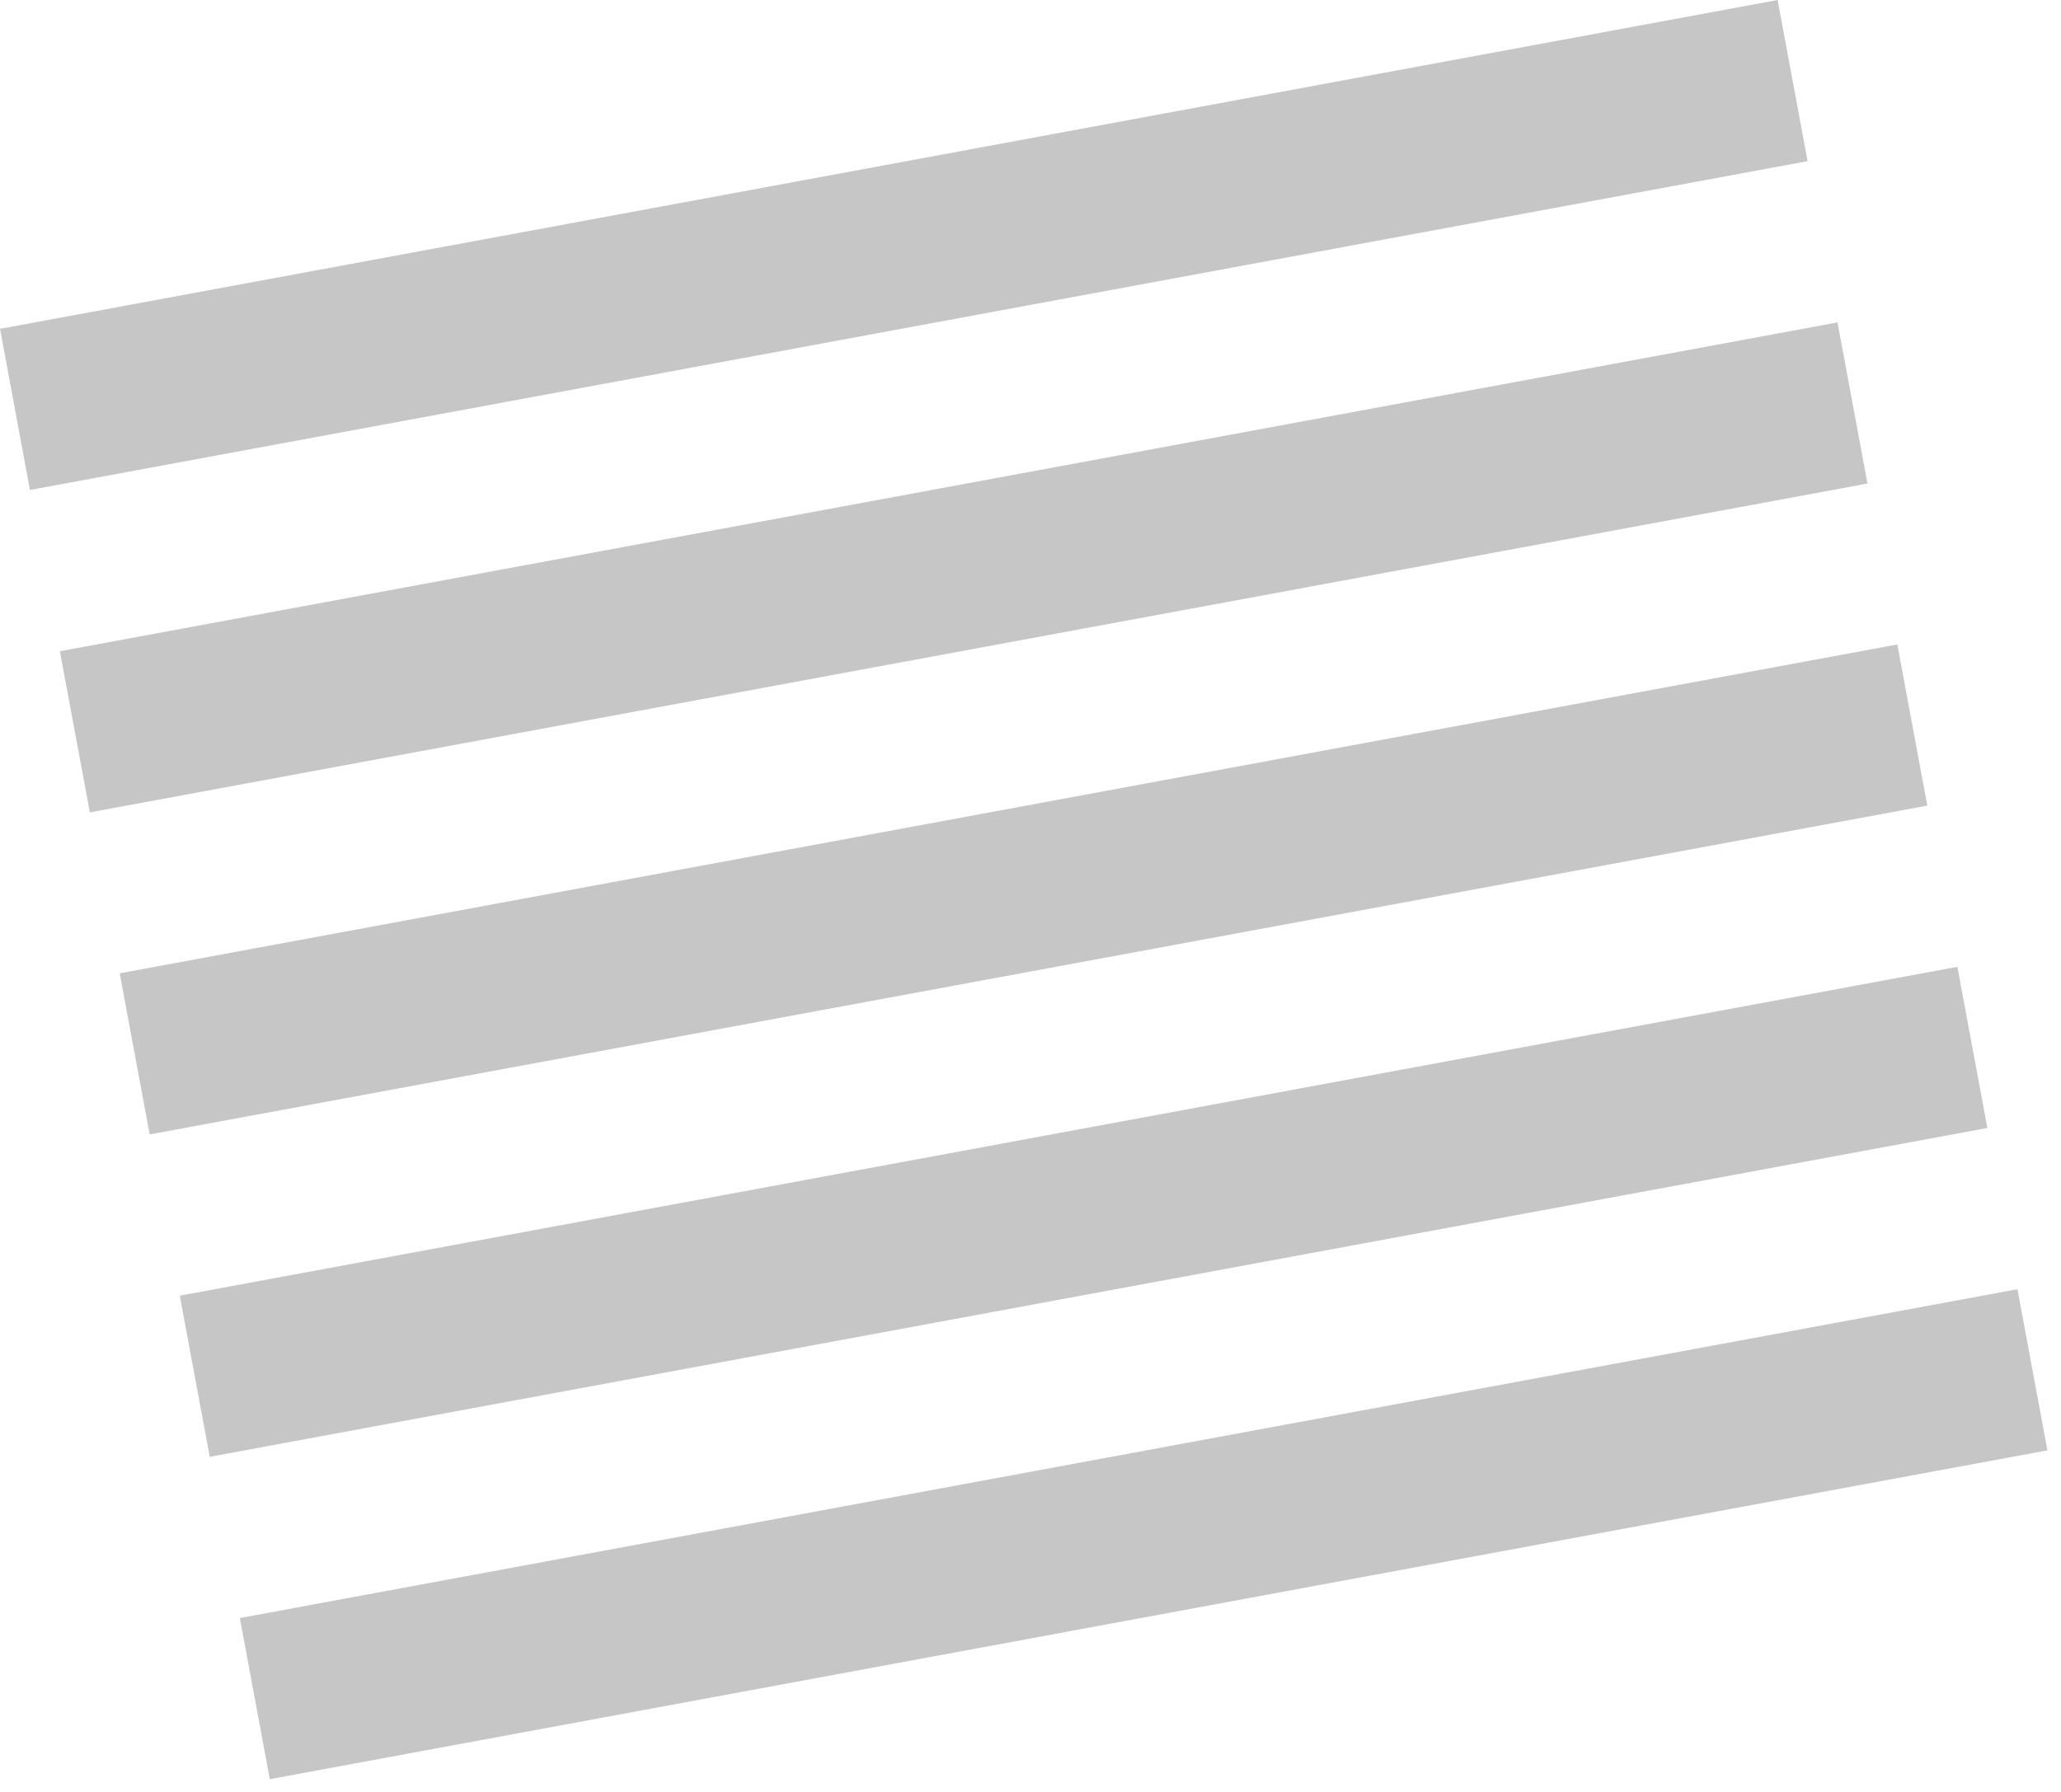
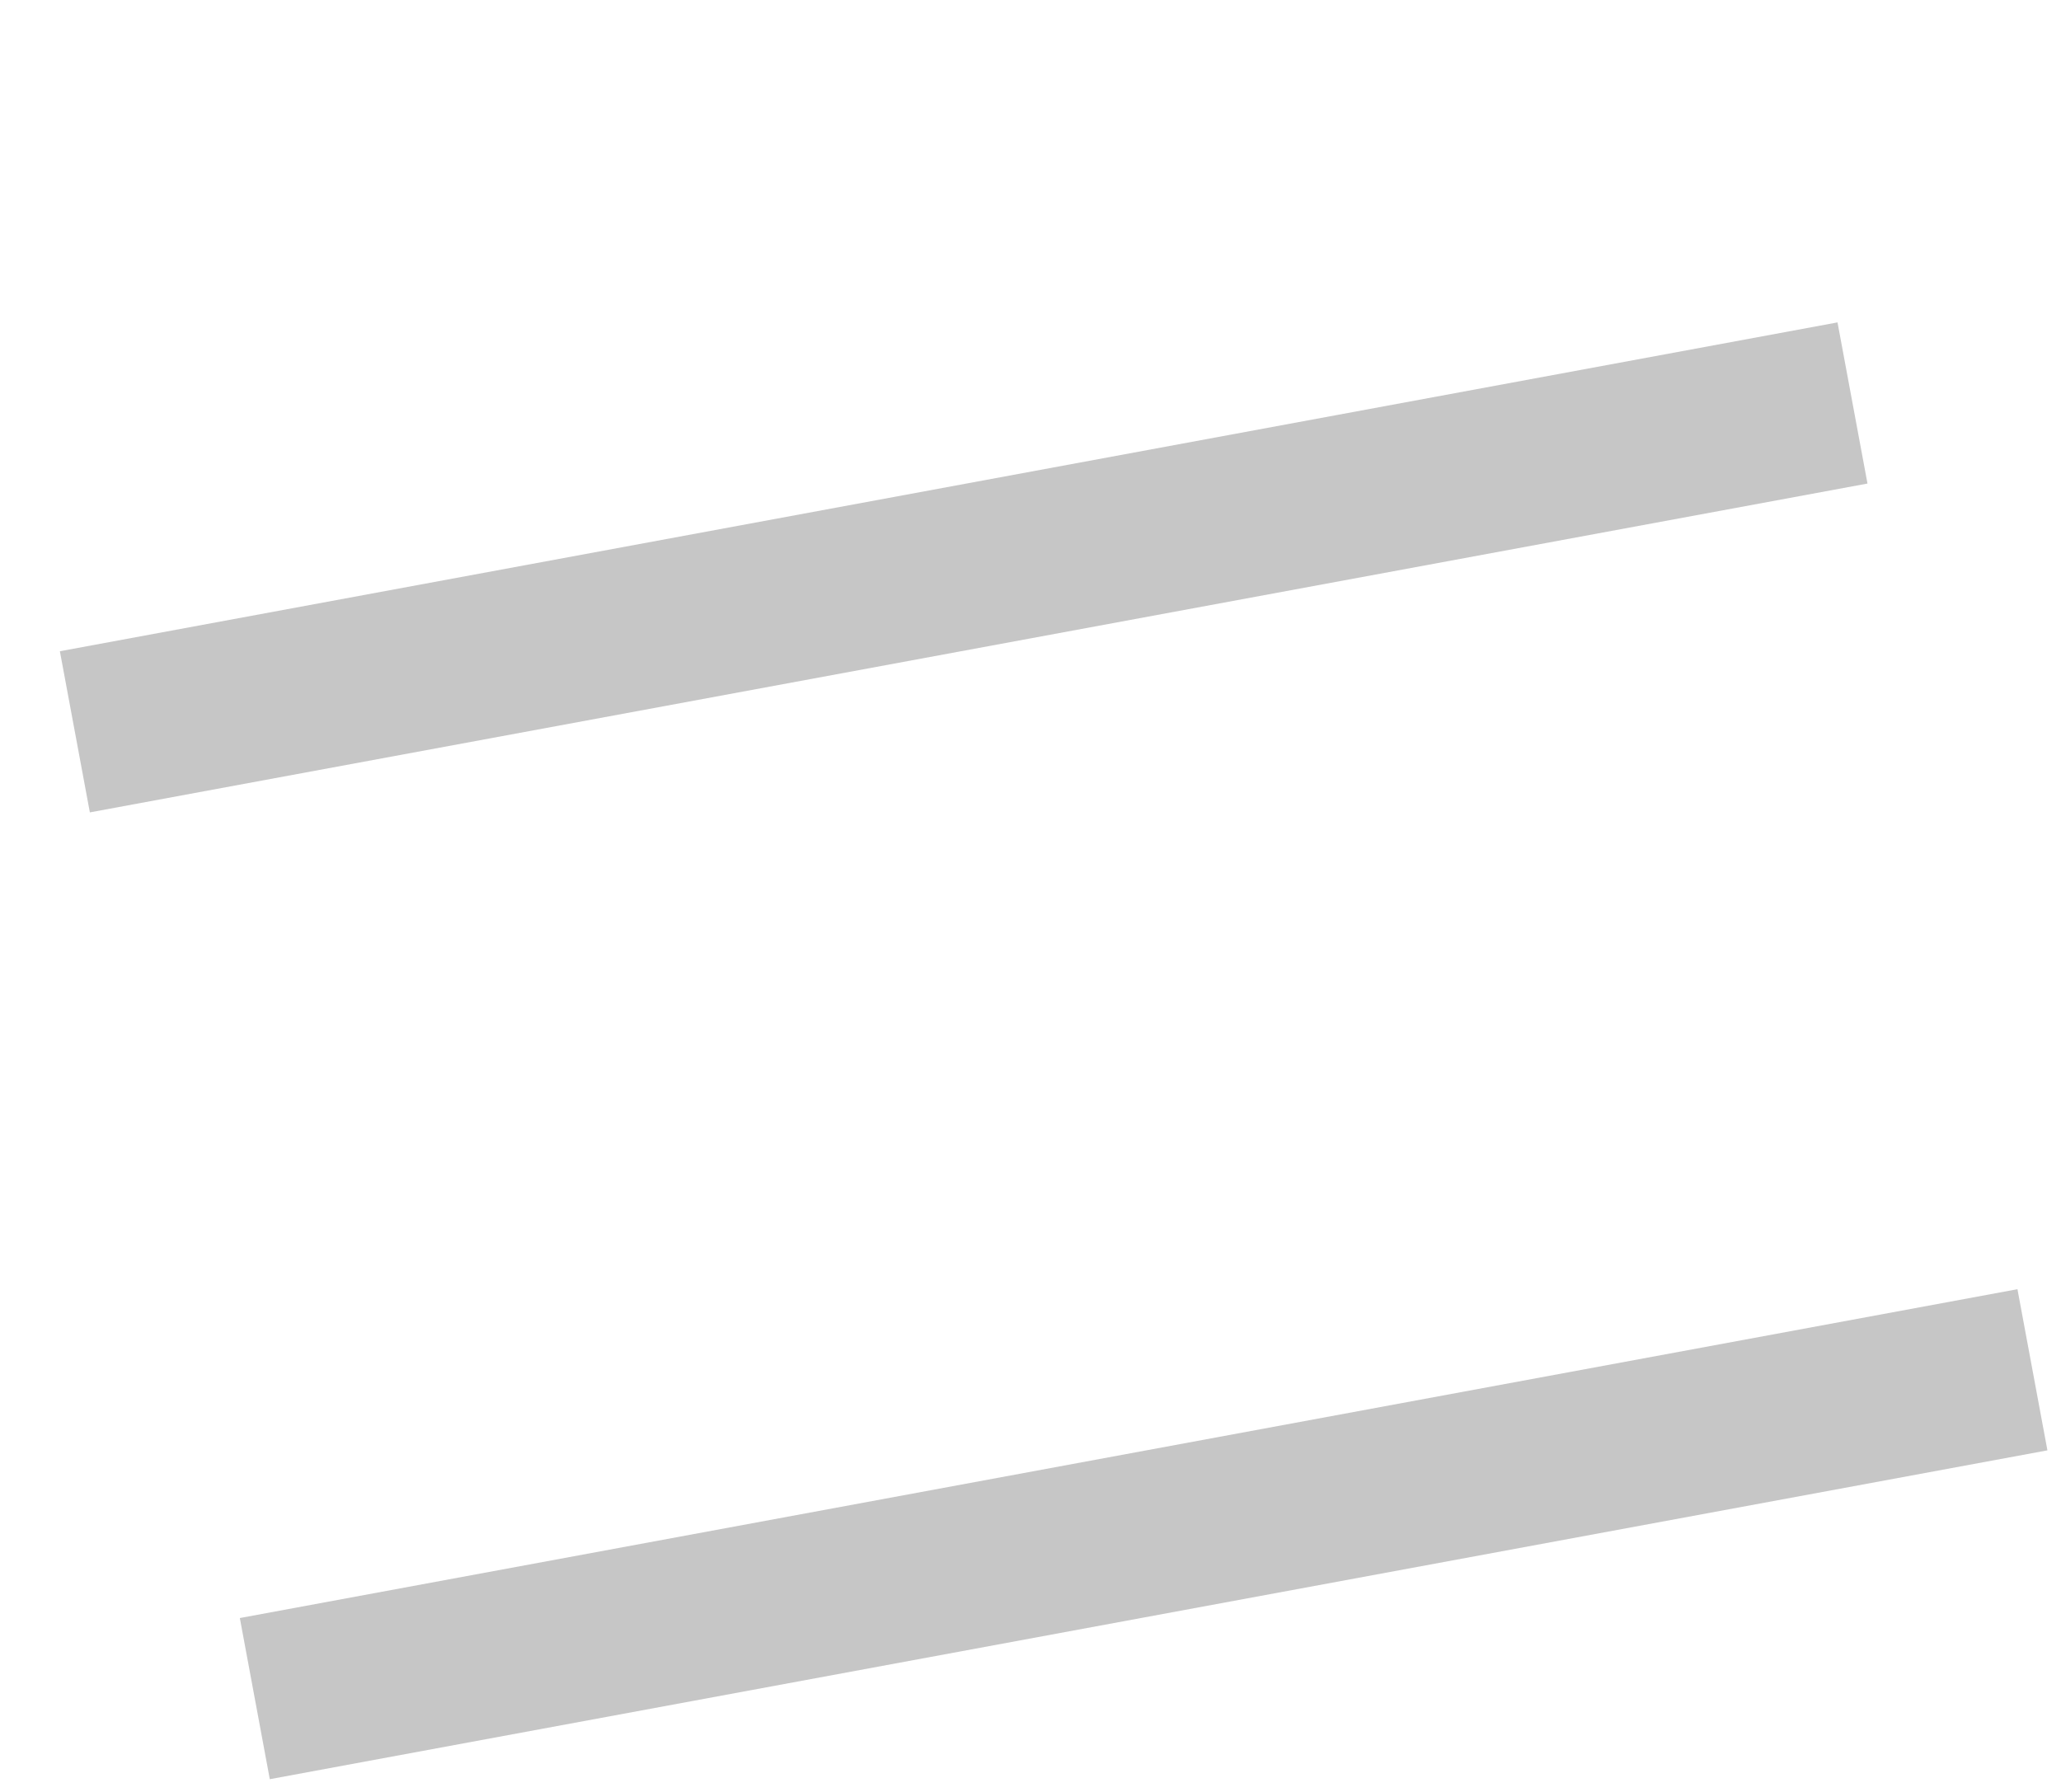
<svg xmlns="http://www.w3.org/2000/svg" width="115" height="100" viewBox="0 0 115 100" fill="none">
  <path d="M13.382 90.296L15.054 99.289L114.242 80.938L112.57 71.945L13.382 90.296Z" fill="#C6C6C6" />
-   <path d="M10.031 72.306L11.703 81.299L110.891 62.948L109.219 53.955L10.031 72.306Z" fill="#C6C6C6" />
-   <path d="M6.679 54.316L8.352 63.308L107.54 44.958L105.867 35.965L6.679 54.316Z" fill="#C6C6C6" />
  <path d="M3.341 36.343L5.014 45.336L104.202 26.985L102.53 17.992L3.341 36.343Z" fill="#C6C6C6" />
-   <path d="M-4.72965e-05 18.351L1.672 27.344L100.86 8.993L99.188 8.4074e-05L-4.72965e-05 18.351Z" fill="#C6C6C6" />
</svg>